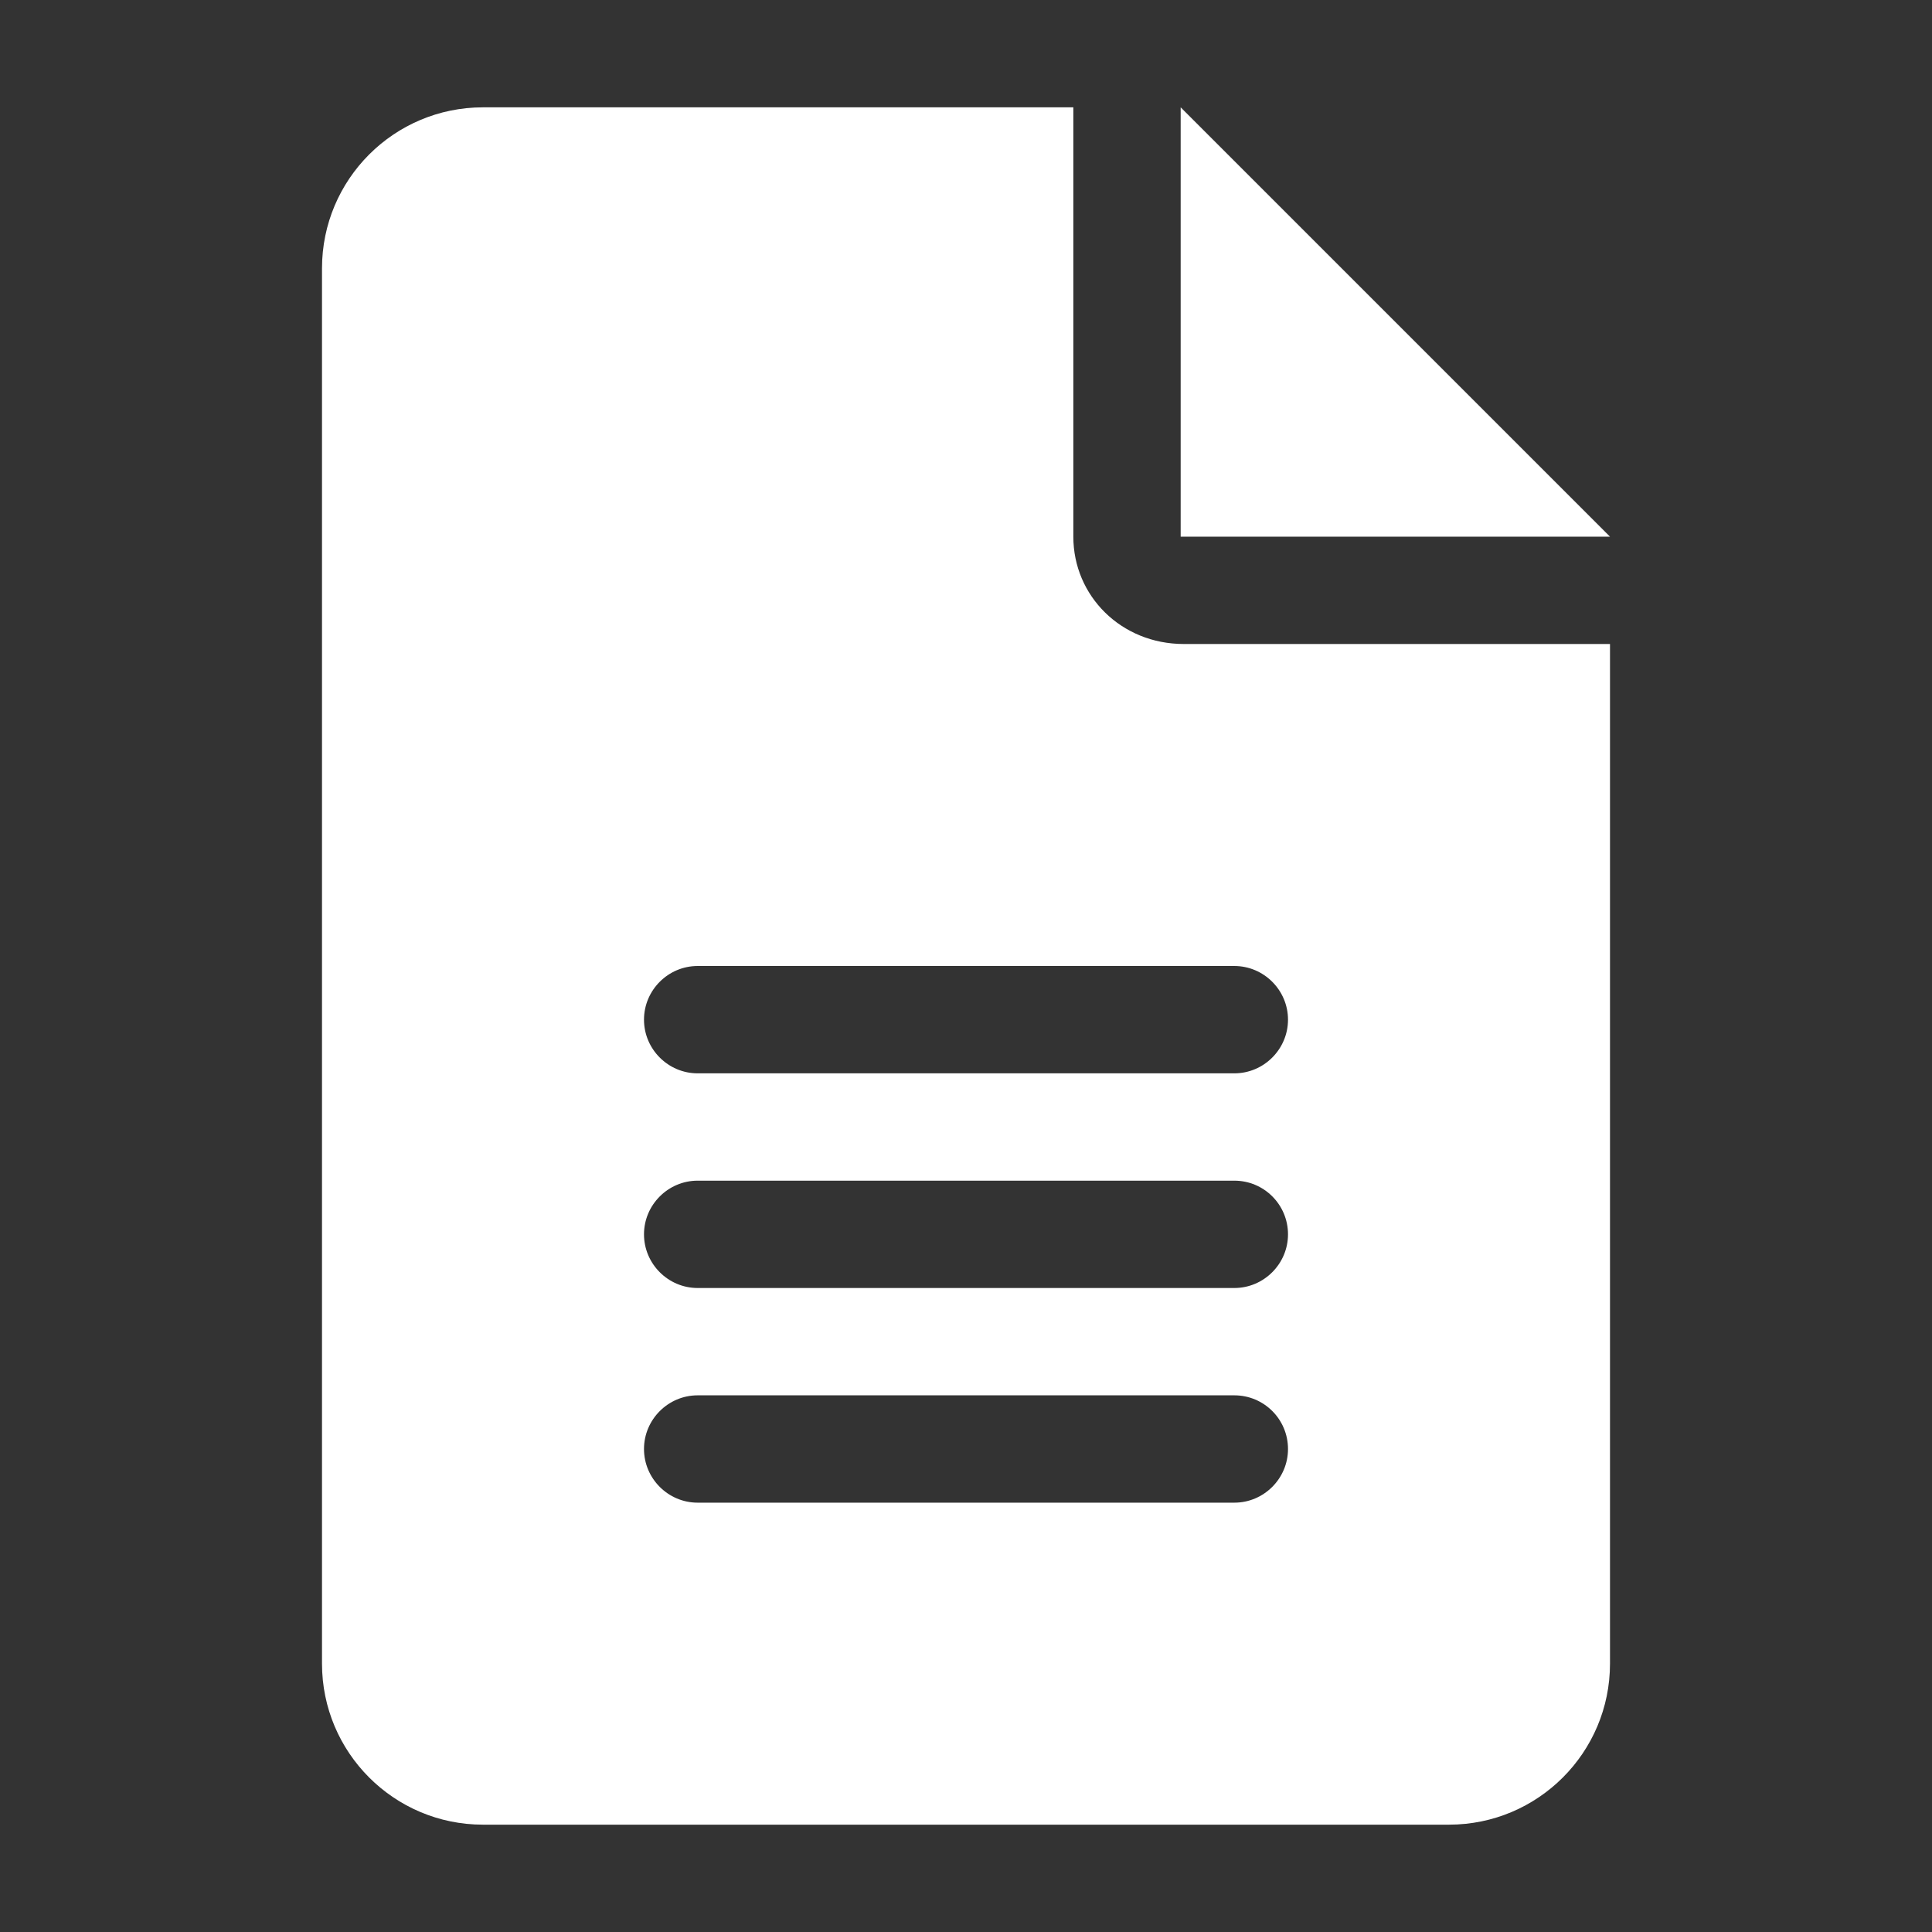
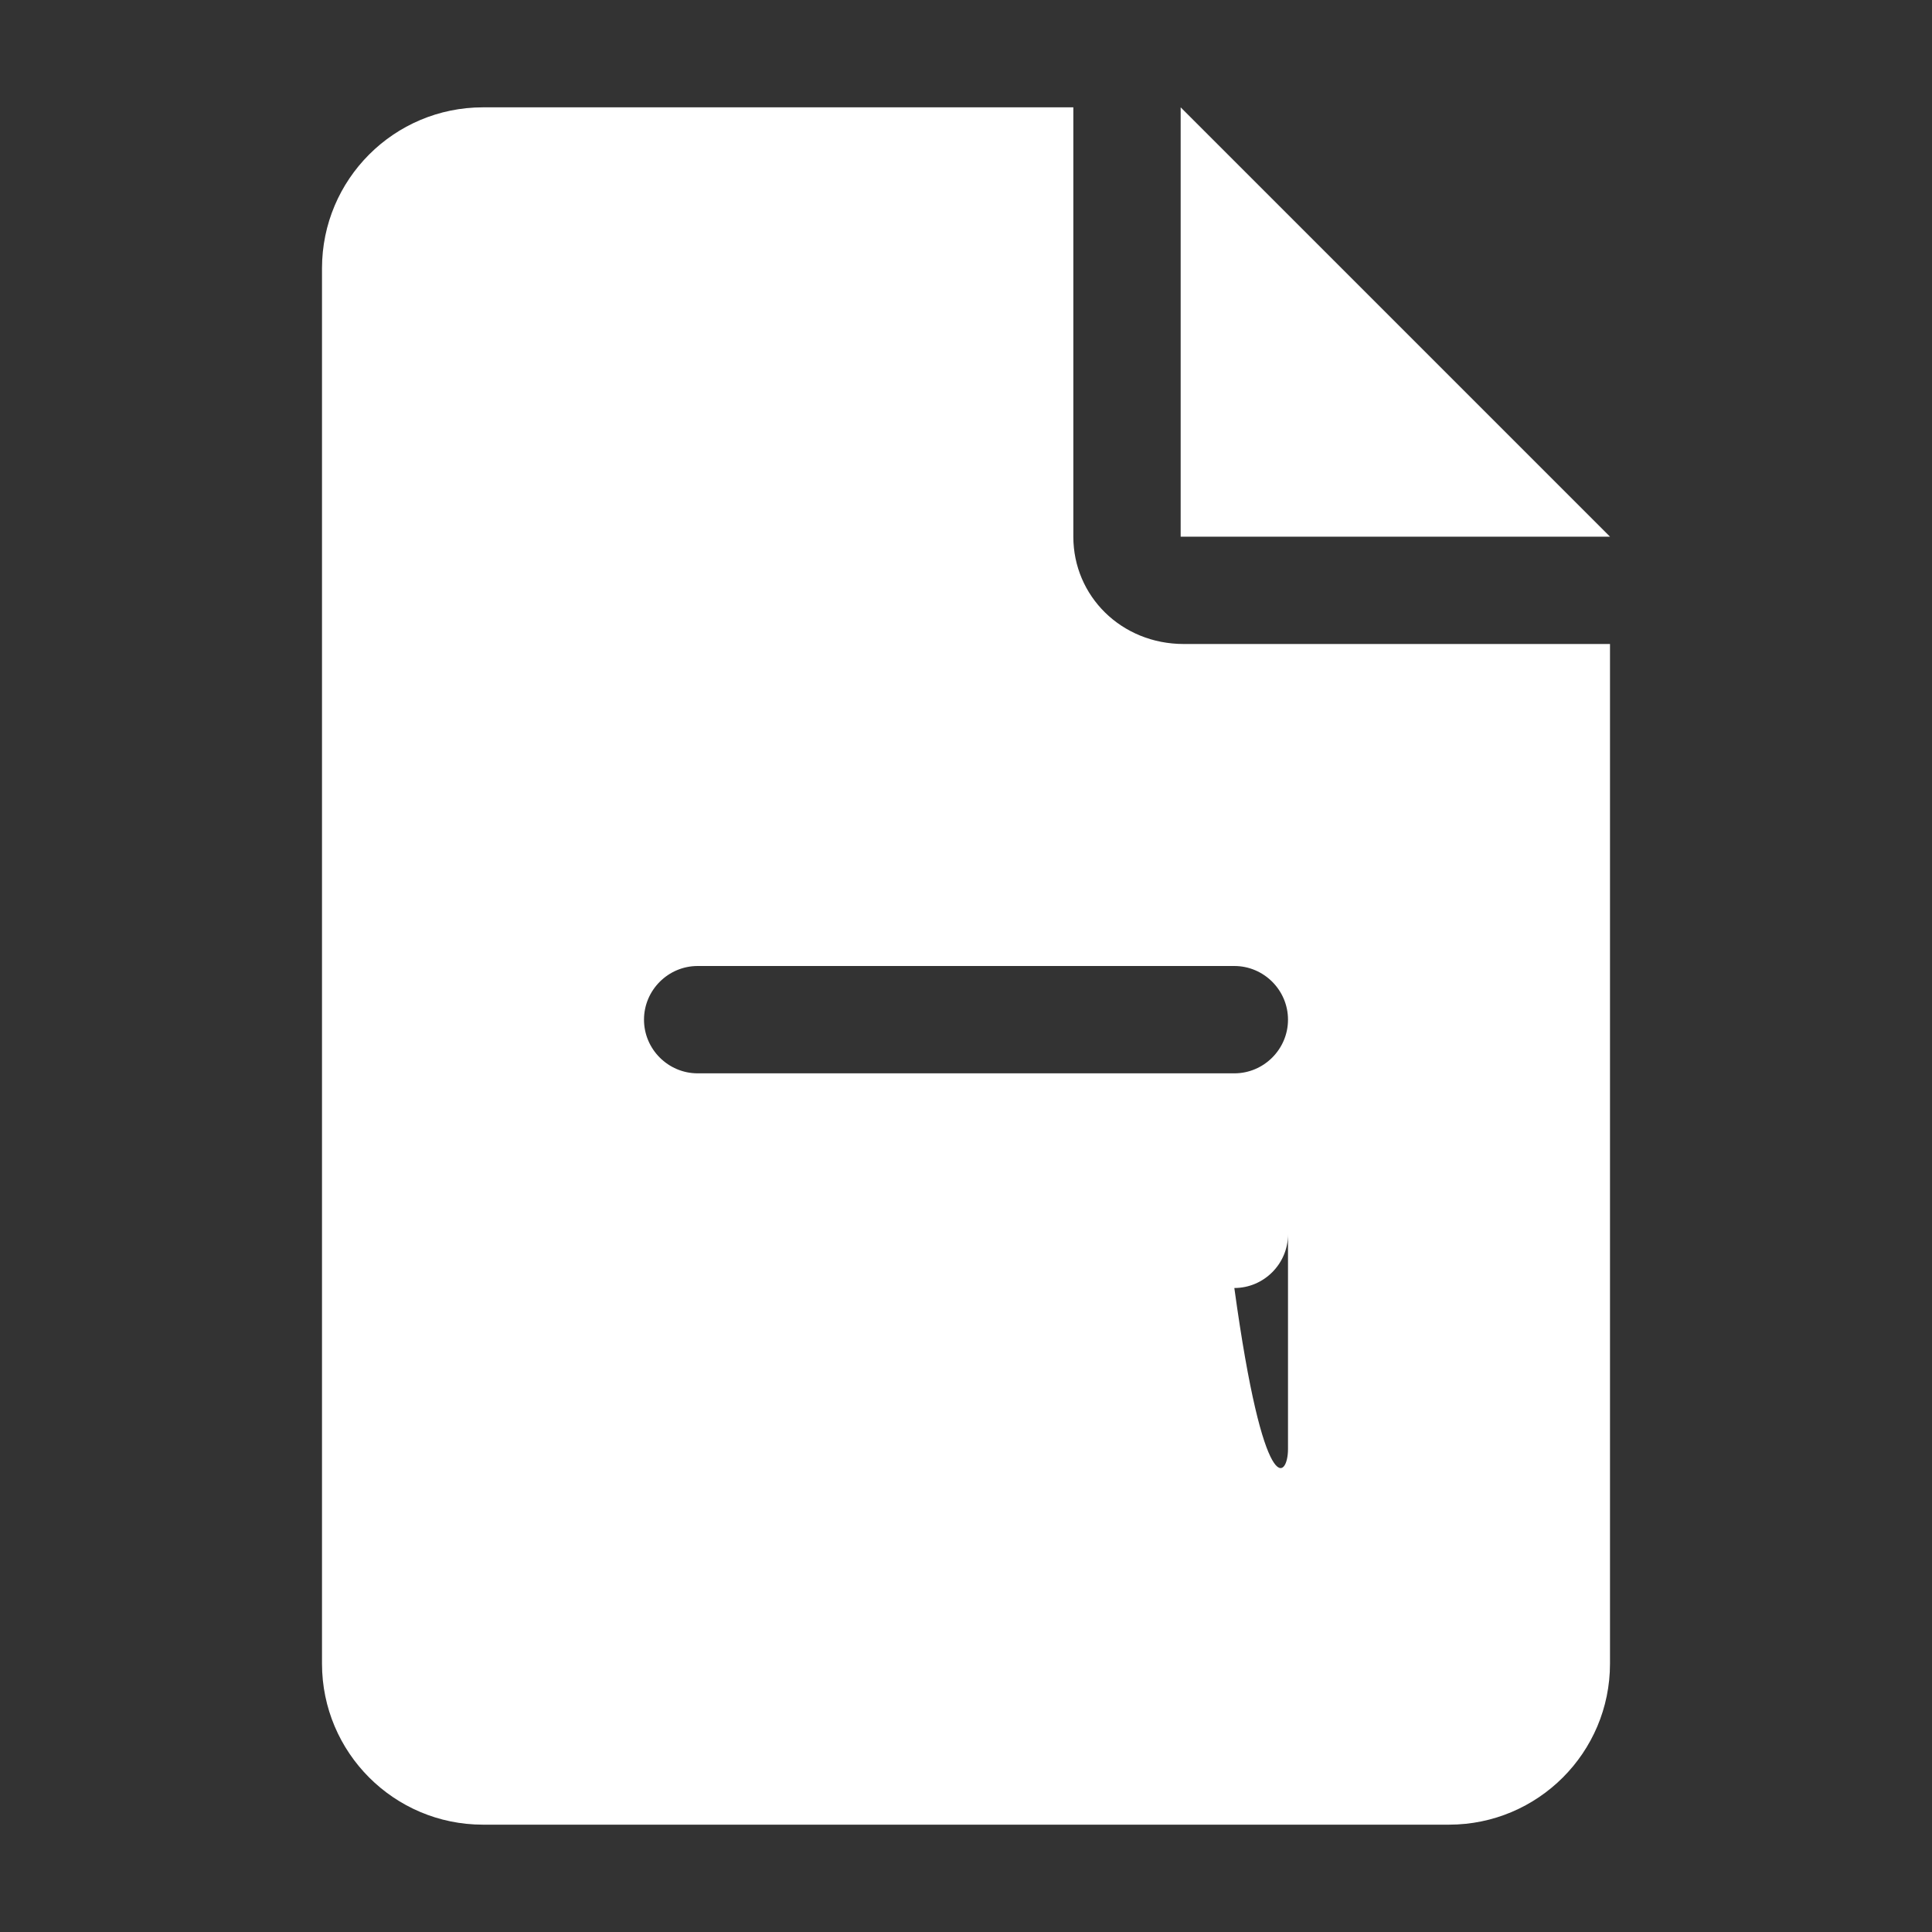
<svg xmlns="http://www.w3.org/2000/svg" version="1.1" x="0px" y="0px" width="36px" height="36px" viewBox="-6 -2 36 36" enable-background="new -6 -2 36 36" xml:space="preserve">
  <rect x="-6" y="-2" width="36" height="36" fill="#333333" stroke="none" />
  <defs>
</defs>
-   <path fill="#FFFFFF" d="M16.057,10H24v19c0,1.657-1.344,3-3,3H3c-1.657,0-3-1.344-3-3V3c0-1.657,1.343-3,3-3h11v8  C14,9.106,14.894,10,16.057,10z M17,16H7c-0.55,0-1,0.45-1,1s0.45,1,1,1h10c0.55,0,1-0.45,1-1S17.55,16,17,16z M18,21  c0-0.553-0.447-1-1-1H7c-0.55,0-1,0.45-1,1s0.45,1,1,1h10C17.55,22,18,21.55,18,21z M18,25c0-0.553-0.447-1-1-1H7  c-0.55,0-1,0.45-1,1s0.45,1,1,1h10C17.55,26,18,25.55,18,25z M24,8h-8V0L24,8z" />
+   <path fill="#FFFFFF" d="M16.057,10H24v19c0,1.657-1.344,3-3,3H3c-1.657,0-3-1.344-3-3V3c0-1.657,1.343-3,3-3h11v8  C14,9.106,14.894,10,16.057,10z M17,16H7c-0.55,0-1,0.45-1,1s0.45,1,1,1h10c0.55,0,1-0.45,1-1S17.55,16,17,16z M18,21  c0-0.553-0.447-1-1-1H7c-0.55,0-1,0.45-1,1s0.45,1,1,1h10C17.55,22,18,21.55,18,21z c0-0.553-0.447-1-1-1H7  c-0.55,0-1,0.45-1,1s0.45,1,1,1h10C17.55,26,18,25.55,18,25z M24,8h-8V0L24,8z" />
</svg>